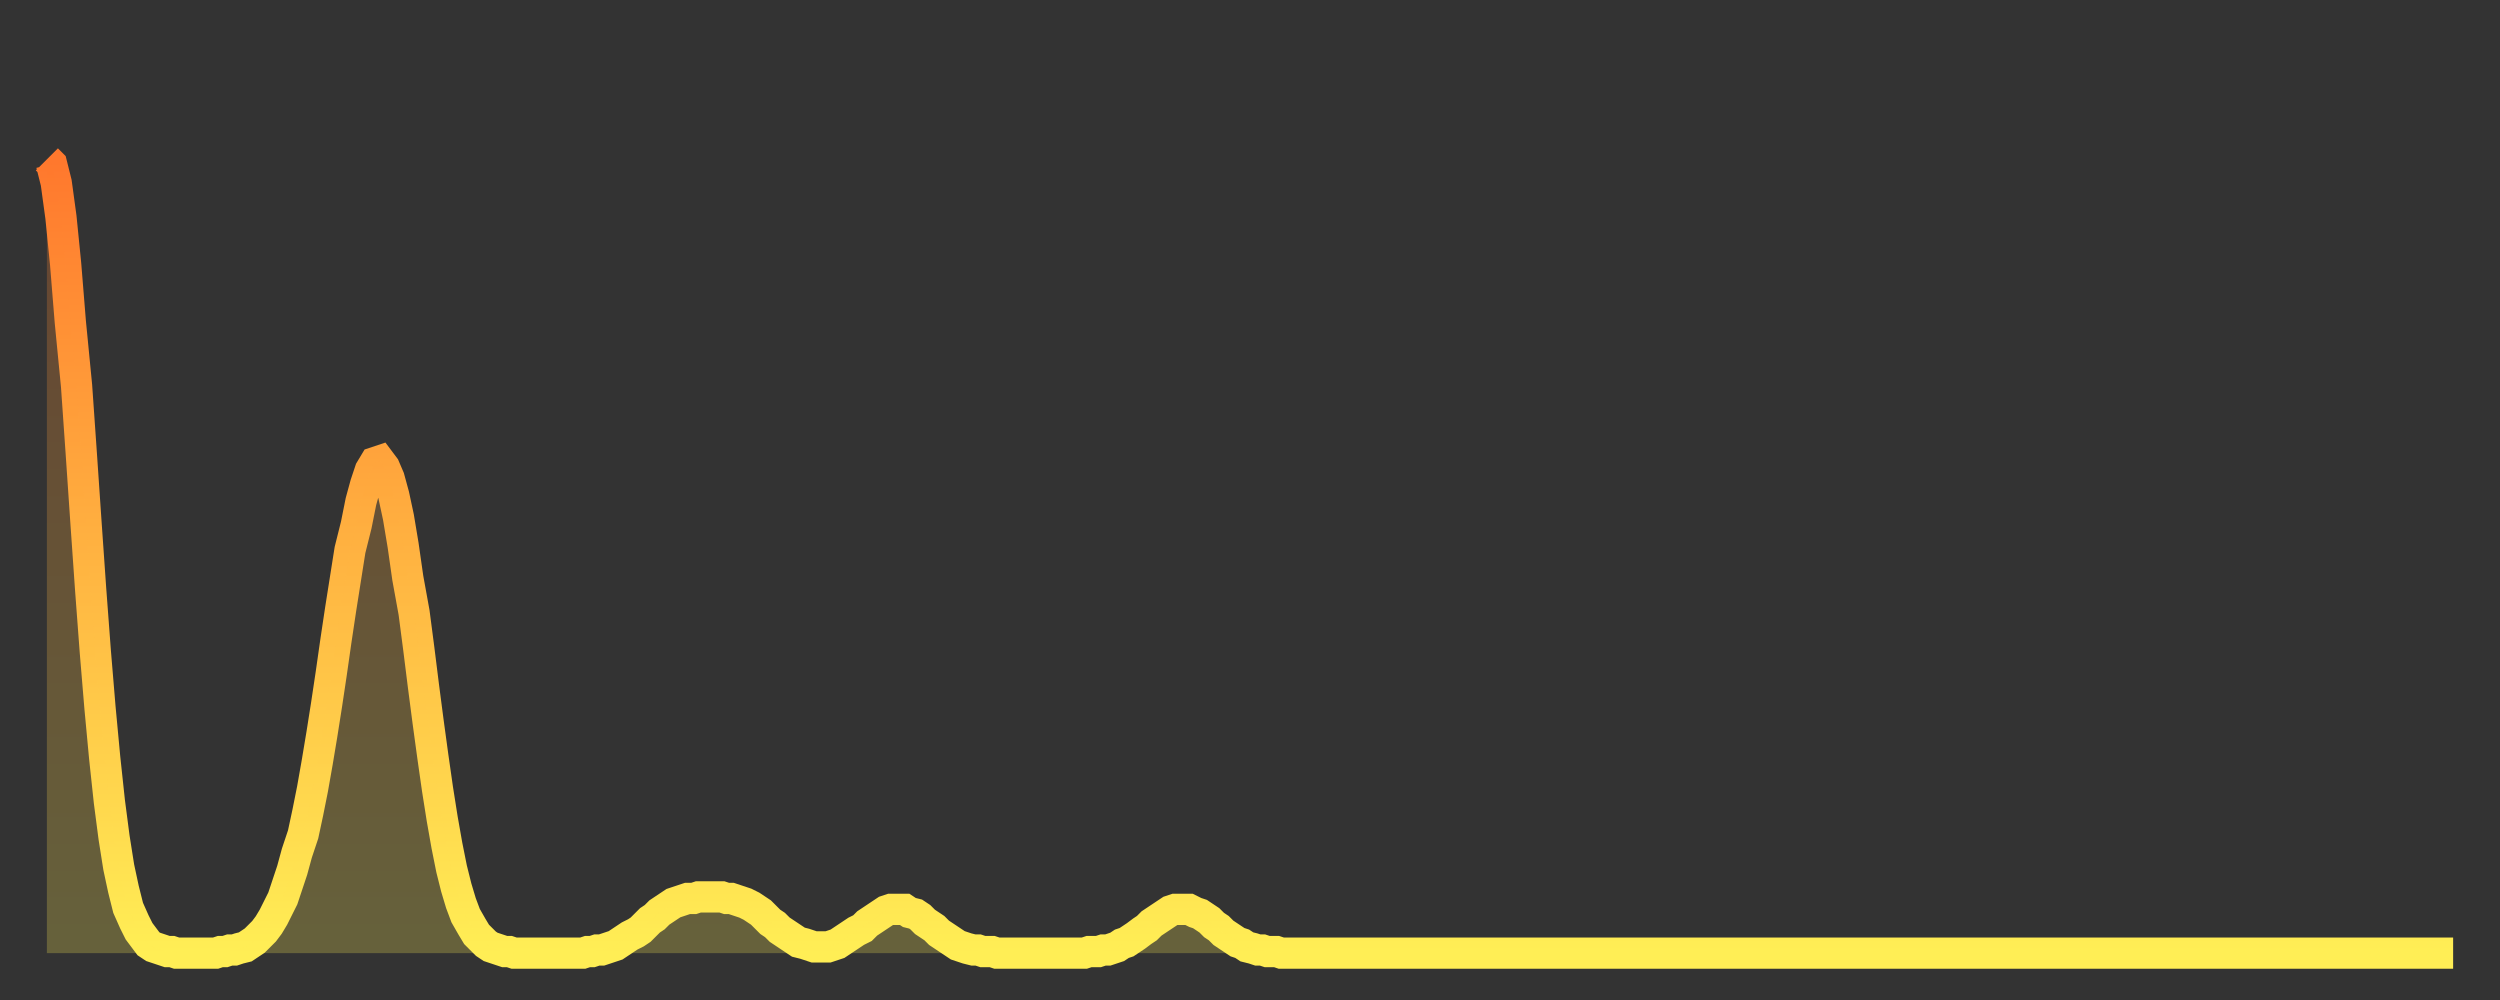
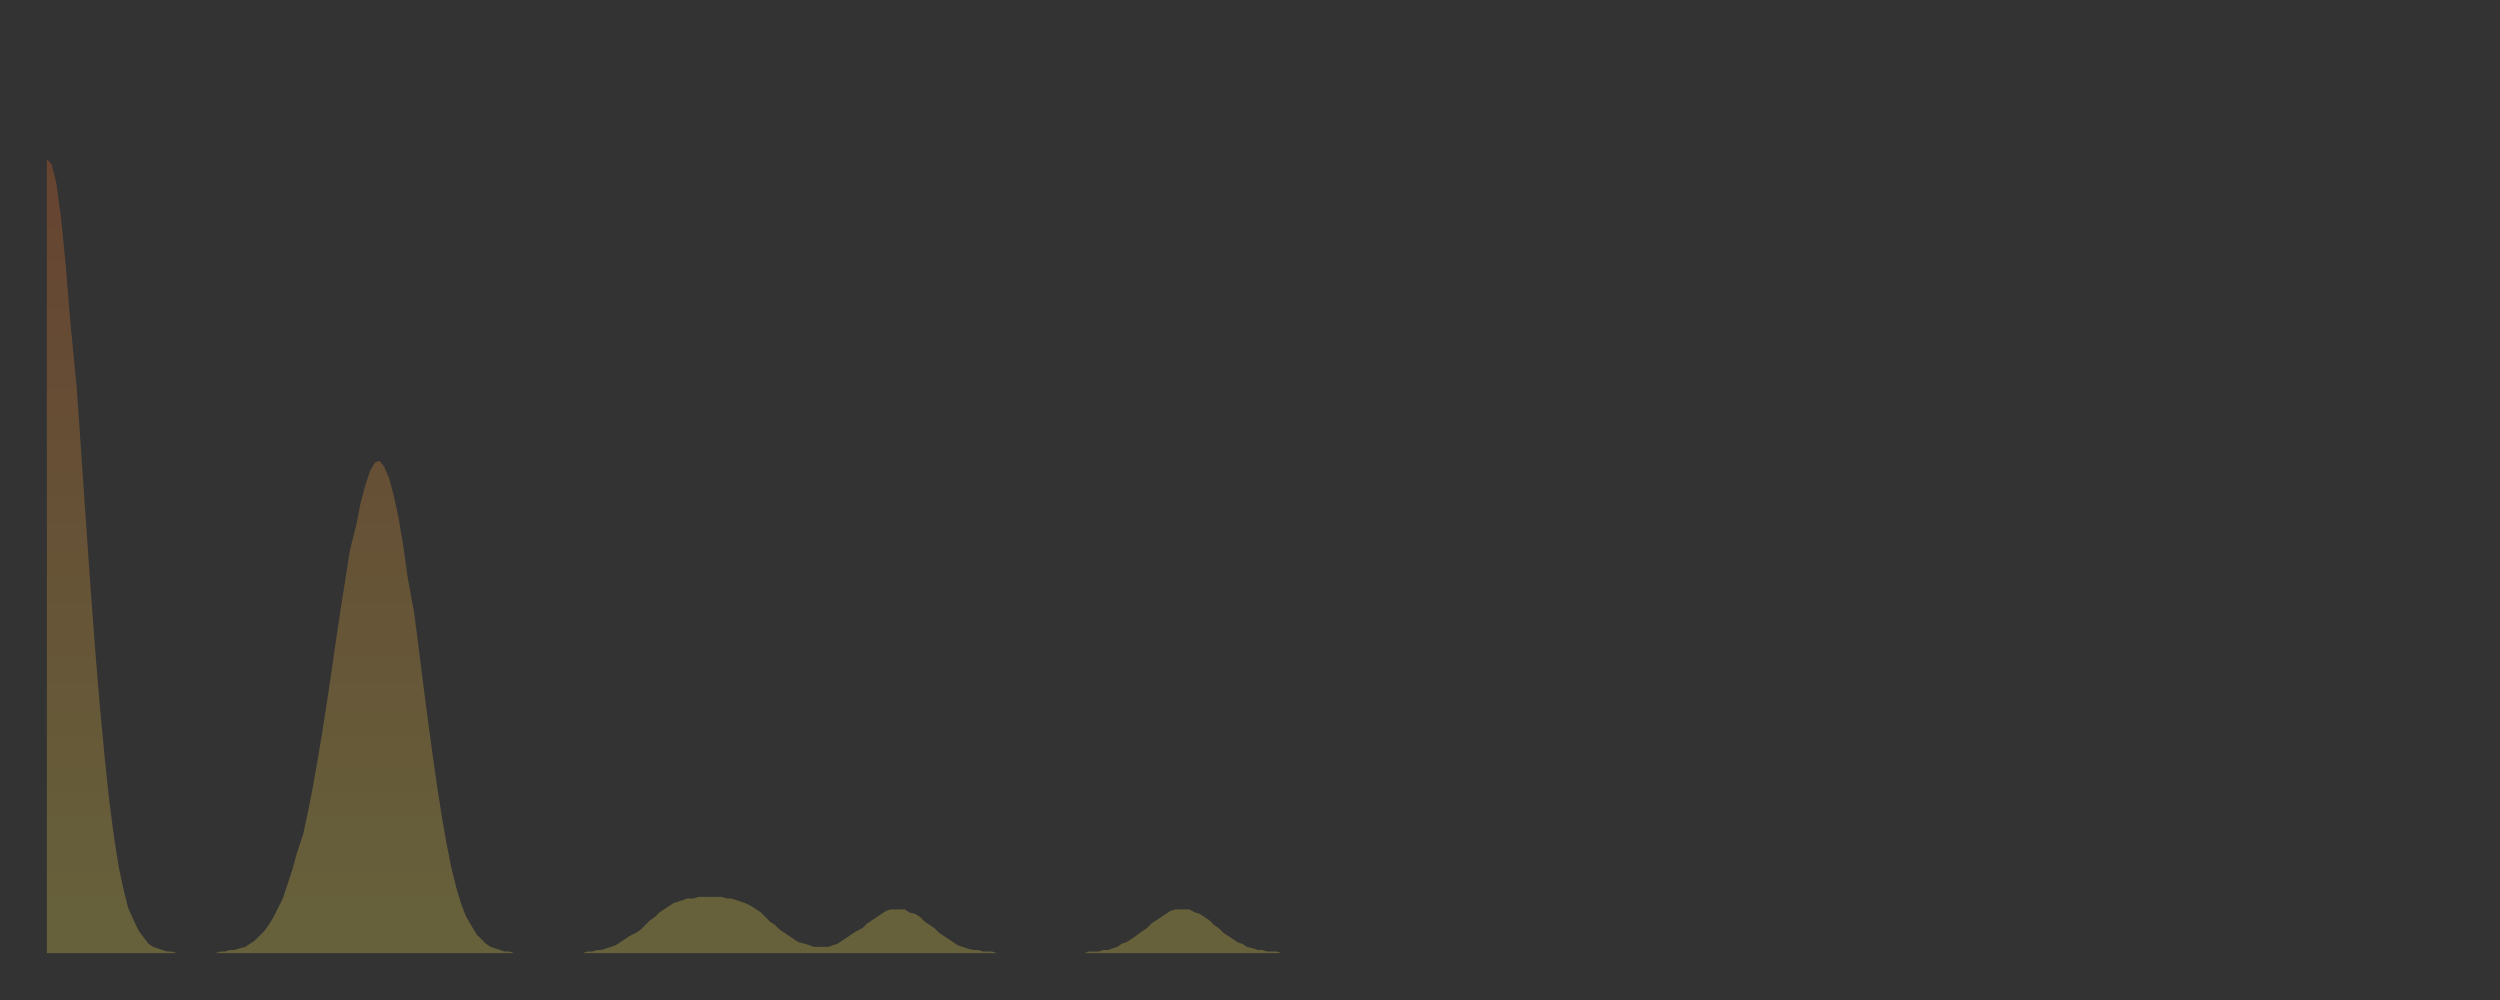
<svg xmlns="http://www.w3.org/2000/svg" baseProfile="full" height="64" version="1.1" width="160">
  <rect width="100%" height="100%" fill="#333333" stroke="none" />
  <defs>
    <linearGradient id="id403462" x1="0" x2="0" y1="0" y2="1">
      <stop offset="0%" stop-color="#ff782d" />
      <stop offset="50%" stop-color="#ffb341" />
      <stop offset="100%" stop-color="#ffee55" />
    </linearGradient>
  </defs>
  <g transform="translate(3,3)">
    <g>
-       <path d="M 0.0 7.2 0.3 7.5 0.6 8.7 0.9 10.9 1.2 13.9 1.5 17.6 1.9 21.7 2.2 26.0 2.5 30.4 2.8 34.7 3.1 38.7 3.4 42.3 3.7 45.5 4.0 48.3 4.3 50.6 4.6 52.5 4.9 53.9 5.2 55.1 5.6 56.0 5.9 56.6 6.2 57.0 6.5 57.4 6.8 57.6 7.1 57.7 7.4 57.8 7.7 57.9 8.0 57.9 8.3 58.0 8.6 58.0 8.9 58.0 9.3 58.0 9.6 58.0 9.9 58.0 10.2 58.0 10.5 58.0 10.8 58.0 11.1 57.9 11.4 57.9 11.7 57.8 12.0 57.8 12.3 57.7 12.7 57.6 13.0 57.4 13.3 57.2 13.6 56.9 13.9 56.6 14.2 56.2 14.5 55.7 14.8 55.1 15.1 54.5 15.4 53.6 15.7 52.7 16.0 51.6 16.4 50.4 16.7 49.0 17.0 47.5 17.3 45.8 17.6 44.0 17.9 42.1 18.2 40.1 18.5 38.0 18.8 36.0 19.1 34.1 19.4 32.2 19.8 30.6 20.1 29.1 20.4 28.0 20.7 27.1 21.0 26.6 21.3 26.5 21.6 26.9 21.9 27.6 22.2 28.7 22.5 30.1 22.8 31.9 23.1 34.0 23.5 36.2 23.8 38.5 24.1 40.9 24.4 43.2 24.7 45.4 25.0 47.5 25.3 49.4 25.6 51.1 25.9 52.6 26.2 53.8 26.5 54.8 26.8 55.6 27.2 56.3 27.5 56.8 27.8 57.1 28.1 57.4 28.4 57.6 28.7 57.7 29.0 57.8 29.3 57.9 29.6 57.9 29.9 58.0 30.2 58.0 30.6 58.0 30.9 58.0 31.2 58.0 31.5 58.0 31.8 58.0 32.1 58.0 32.4 58.0 32.7 58.0 33.0 58.0 33.3 58.0 33.6 58.0 33.9 58.0 34.3 58.0 34.6 57.9 34.9 57.9 35.2 57.8 35.5 57.8 35.8 57.7 36.1 57.6 36.4 57.5 36.7 57.3 37.0 57.1 37.3 56.9 37.7 56.7 38.0 56.5 38.3 56.2 38.6 55.9 38.9 55.7 39.2 55.4 39.5 55.2 39.8 55.0 40.1 54.8 40.4 54.7 40.7 54.6 41.0 54.5 41.4 54.5 41.7 54.4 42.0 54.4 42.3 54.4 42.6 54.4 42.9 54.4 43.2 54.4 43.5 54.5 43.8 54.5 44.1 54.6 44.4 54.7 44.7 54.8 45.1 55.0 45.4 55.2 45.7 55.4 46.0 55.7 46.3 56.0 46.6 56.2 46.9 56.5 47.2 56.7 47.5 56.9 47.8 57.1 48.1 57.3 48.5 57.4 48.8 57.5 49.1 57.6 49.4 57.6 49.7 57.6 50.0 57.6 50.3 57.5 50.6 57.4 50.9 57.2 51.2 57.0 51.5 56.8 51.8 56.6 52.2 56.4 52.5 56.1 52.8 55.9 53.1 55.7 53.4 55.5 53.7 55.3 54.0 55.2 54.3 55.2 54.6 55.2 54.9 55.2 55.2 55.4 55.6 55.5 55.9 55.7 56.2 56.0 56.5 56.2 56.8 56.4 57.1 56.7 57.4 56.9 57.7 57.1 58.0 57.3 58.3 57.5 58.6 57.6 58.9 57.7 59.3 57.8 59.6 57.8 59.9 57.9 60.2 57.9 60.5 57.9 60.8 58.0 61.1 58.0 61.4 58.0 61.7 58.0 62.0 58.0 62.3 58.0 62.6 58.0 63.0 58.0 63.3 58.0 63.6 58.0 63.9 58.0 64.2 58.0 64.5 58.0 64.8 58.0 65.1 58.0 65.4 58.0 65.7 58.0 66.0 58.0 66.4 58.0 66.7 57.9 67.0 57.9 67.3 57.9 67.6 57.8 67.9 57.8 68.2 57.7 68.5 57.6 68.8 57.4 69.1 57.3 69.4 57.1 69.7 56.9 70.1 56.6 70.4 56.4 70.7 56.1 71.0 55.9 71.3 55.7 71.6 55.5 71.9 55.3 72.2 55.2 72.5 55.2 72.8 55.2 73.1 55.2 73.5 55.4 73.8 55.5 74.1 55.7 74.4 55.9 74.7 56.2 75.0 56.4 75.3 56.7 75.6 56.9 75.9 57.1 76.2 57.3 76.5 57.4 76.8 57.6 77.2 57.7 77.5 57.8 77.8 57.8 78.1 57.9 78.4 57.9 78.7 57.9 79.0 58.0 79.3 58.0 79.6 58.0 79.9 58.0 80.2 58.0 80.5 58.0 80.9 58.0 81.2 58.0 81.5 58.0 81.8 58.0 82.1 58.0 82.4 58.0 82.7 58.0 83.0 58.0 83.3 58.0 83.6 58.0 83.9 58.0 84.3 58.0 84.6 58.0 84.9 58.0 85.2 58.0 85.5 58.0 85.8 58.0 86.1 58.0 86.4 58.0 86.7 58.0 87.0 58.0 87.3 58.0 87.6 58.0 88.0 58.0 88.3 58.0 88.6 58.0 88.9 58.0 89.2 58.0 89.5 58.0 89.8 58.0 90.1 58.0 90.4 58.0 90.7 58.0 91.0 58.0 91.4 58.0 91.7 58.0 92.0 58.0 92.3 58.0 92.6 58.0 92.9 58.0 93.2 58.0 93.5 58.0 93.8 58.0 94.1 58.0 94.4 58.0 94.7 58.0 95.1 58.0 95.4 58.0 95.7 58.0 96.0 58.0 96.3 58.0 96.6 58.0 96.9 58.0 97.2 58.0 97.5 58.0 97.8 58.0 98.1 58.0 98.4 58.0 98.8 58.0 99.1 58.0 99.4 58.0 99.7 58.0 100.0 58.0 100.3 58.0 100.6 58.0 100.9 58.0 101.2 58.0 101.5 58.0 101.8 58.0 102.2 58.0 102.5 58.0 102.8 58.0 103.1 58.0 103.4 58.0 103.7 58.0 104.0 58.0 104.3 58.0 104.6 58.0 104.9 58.0 105.2 58.0 105.5 58.0 105.9 58.0 106.2 58.0 106.5 58.0 106.8 58.0 107.1 58.0 107.4 58.0 107.7 58.0 108.0 58.0 108.3 58.0 108.6 58.0 108.9 58.0 109.3 58.0 109.6 58.0 109.9 58.0 110.2 58.0 110.5 58.0 110.8 58.0 111.1 58.0 111.4 58.0 111.7 58.0 112.0 58.0 112.3 58.0 112.6 58.0 113.0 58.0 113.3 58.0 113.6 58.0 113.9 58.0 114.2 58.0 114.5 58.0 114.8 58.0 115.1 58.0 115.4 58.0 115.7 58.0 116.0 58.0 116.3 58.0 116.7 58.0 117.0 58.0 117.3 58.0 117.6 58.0 117.9 58.0 118.2 58.0 118.5 58.0 118.8 58.0 119.1 58.0 119.4 58.0 119.7 58.0 120.1 58.0 120.4 58.0 120.7 58.0 121.0 58.0 121.3 58.0 121.6 58.0 121.9 58.0 122.2 58.0 122.5 58.0 122.8 58.0 123.1 58.0 123.4 58.0 123.8 58.0 124.1 58.0 124.4 58.0 124.7 58.0 125.0 58.0 125.3 58.0 125.6 58.0 125.9 58.0 126.2 58.0 126.5 58.0 126.8 58.0 127.2 58.0 127.5 58.0 127.8 58.0 128.1 58.0 128.4 58.0 128.7 58.0 129.0 58.0 129.3 58.0 129.6 58.0 129.9 58.0 130.2 58.0 130.5 58.0 130.9 58.0 131.2 58.0 131.5 58.0 131.8 58.0 132.1 58.0 132.4 58.0 132.7 58.0 133.0 58.0 133.3 58.0 133.6 58.0 133.9 58.0 134.2 58.0 134.6 58.0 134.9 58.0 135.2 58.0 135.5 58.0 135.8 58.0 136.1 58.0 136.4 58.0 136.7 58.0 137.0 58.0 137.3 58.0 137.6 58.0 138.0 58.0 138.3 58.0 138.6 58.0 138.9 58.0 139.2 58.0 139.5 58.0 139.8 58.0 140.1 58.0 140.4 58.0 140.7 58.0 141.0 58.0 141.3 58.0 141.7 58.0 142.0 58.0 142.3 58.0 142.6 58.0 142.9 58.0 143.2 58.0 143.5 58.0 143.8 58.0 144.1 58.0 144.4 58.0 144.7 58.0 145.1 58.0 145.4 58.0 145.7 58.0 146.0 58.0 146.3 58.0 146.6 58.0 146.9 58.0 147.2 58.0 147.5 58.0 147.8 58.0 148.1 58.0 148.4 58.0 148.8 58.0 149.1 58.0 149.4 58.0 149.7 58.0 150.0 58.0 150.3 58.0 150.6 58.0 150.9 58.0 151.2 58.0 151.5 58.0 151.8 58.0 152.1 58.0 152.5 58.0 152.8 58.0 153.1 58.0 153.4 58.0 153.7 58.0 154.0 58.0" fill="none" id="graph-curve" opacity="1" stroke="url(#id403462)" stroke-width="2" />
      <path d="M 0 58 L 0.0 7.2 0.3 7.5 0.6 8.7 0.9 10.9 1.2 13.9 1.5 17.6 1.9 21.7 2.2 26.0 2.5 30.4 2.8 34.7 3.1 38.7 3.4 42.3 3.7 45.5 4.0 48.3 4.3 50.6 4.6 52.5 4.9 53.9 5.2 55.1 5.6 56.0 5.9 56.6 6.2 57.0 6.5 57.4 6.8 57.6 7.1 57.7 7.4 57.8 7.7 57.9 8.0 57.9 8.3 58.0 8.6 58.0 8.9 58.0 9.3 58.0 9.6 58.0 9.9 58.0 10.2 58.0 10.5 58.0 10.8 58.0 11.1 57.9 11.4 57.9 11.7 57.8 12.0 57.8 12.3 57.7 12.7 57.6 13.0 57.4 13.3 57.2 13.6 56.9 13.9 56.6 14.2 56.2 14.5 55.7 14.8 55.1 15.1 54.5 15.4 53.6 15.7 52.7 16.0 51.6 16.4 50.4 16.7 49.0 17.0 47.5 17.3 45.8 17.6 44.0 17.9 42.1 18.2 40.1 18.5 38.0 18.8 36.0 19.1 34.1 19.4 32.2 19.8 30.6 20.1 29.1 20.4 28.0 20.7 27.1 21.0 26.6 21.3 26.5 21.6 26.9 21.9 27.6 22.2 28.7 22.5 30.1 22.8 31.9 23.1 34.0 23.5 36.2 23.8 38.5 24.1 40.9 24.4 43.2 24.7 45.4 25.0 47.5 25.3 49.4 25.6 51.1 25.9 52.6 26.2 53.8 26.5 54.8 26.8 55.6 27.2 56.3 27.5 56.8 27.8 57.1 28.1 57.4 28.4 57.6 28.7 57.7 29.0 57.8 29.3 57.9 29.6 57.9 29.9 58.0 30.2 58.0 30.6 58.0 30.9 58.0 31.2 58.0 31.5 58.0 31.8 58.0 32.1 58.0 32.4 58.0 32.7 58.0 33.0 58.0 33.3 58.0 33.6 58.0 33.9 58.0 34.3 58.0 34.6 57.9 34.9 57.9 35.2 57.8 35.5 57.8 35.8 57.7 36.1 57.6 36.4 57.5 36.7 57.3 37.0 57.1 37.3 56.9 37.7 56.7 38.0 56.5 38.3 56.2 38.6 55.9 38.9 55.7 39.2 55.4 39.5 55.2 39.8 55.0 40.1 54.8 40.4 54.7 40.7 54.6 41.0 54.5 41.4 54.5 41.7 54.4 42.0 54.4 42.3 54.4 42.6 54.4 42.9 54.4 43.2 54.4 43.5 54.5 43.8 54.5 44.1 54.6 44.4 54.7 44.7 54.8 45.1 55.0 45.4 55.2 45.7 55.4 46.0 55.7 46.3 56.0 46.6 56.2 46.9 56.5 47.2 56.7 47.5 56.9 47.8 57.1 48.1 57.3 48.5 57.4 48.8 57.5 49.1 57.6 49.4 57.6 49.7 57.6 50.0 57.6 50.3 57.5 50.6 57.4 50.9 57.2 51.2 57.0 51.5 56.8 51.8 56.6 52.2 56.4 52.5 56.1 52.8 55.9 53.1 55.7 53.4 55.5 53.7 55.3 54.0 55.2 54.3 55.2 54.6 55.2 54.9 55.2 55.2 55.4 55.6 55.5 55.9 55.7 56.2 56.0 56.5 56.2 56.8 56.4 57.1 56.7 57.4 56.9 57.7 57.1 58.0 57.3 58.3 57.5 58.6 57.6 58.9 57.7 59.3 57.8 59.6 57.8 59.9 57.9 60.2 57.9 60.5 57.9 60.8 58.0 61.1 58.0 61.4 58.0 61.7 58.0 62.0 58.0 62.3 58.0 62.6 58.0 63.0 58.0 63.3 58.0 63.6 58.0 63.9 58.0 64.2 58.0 64.5 58.0 64.8 58.0 65.1 58.0 65.4 58.0 65.7 58.0 66.0 58.0 66.4 58.0 66.7 57.9 67.0 57.9 67.3 57.9 67.6 57.8 67.9 57.8 68.2 57.7 68.5 57.6 68.8 57.4 69.1 57.3 69.4 57.1 69.7 56.9 70.1 56.6 70.4 56.4 70.7 56.1 71.0 55.9 71.3 55.7 71.6 55.5 71.9 55.3 72.2 55.2 72.5 55.2 72.8 55.2 73.1 55.2 73.5 55.4 73.8 55.5 74.1 55.7 74.4 55.9 74.7 56.2 75.0 56.4 75.3 56.7 75.6 56.9 75.9 57.1 76.2 57.3 76.5 57.4 76.8 57.6 77.2 57.7 77.5 57.8 77.8 57.8 78.1 57.9 78.4 57.9 78.7 57.9 79.0 58.0 79.3 58.0 79.6 58.0 79.9 58.0 80.2 58.0 80.5 58.0 80.9 58.0 81.2 58.0 81.5 58.0 81.8 58.0 82.1 58.0 82.4 58.0 82.7 58.0 83.0 58.0 83.3 58.0 83.6 58.0 83.9 58.0 84.3 58.0 84.6 58.0 84.9 58.0 85.2 58.0 85.5 58.0 85.8 58.0 86.1 58.0 86.4 58.0 86.7 58.0 87.0 58.0 87.3 58.0 87.6 58.0 88.0 58.0 88.3 58.0 88.6 58.0 88.9 58.0 89.2 58.0 89.5 58.0 89.8 58.0 90.1 58.0 90.4 58.0 90.7 58.0 91.0 58.0 91.4 58.0 91.7 58.0 92.0 58.0 92.3 58.0 92.6 58.0 92.9 58.0 93.2 58.0 93.5 58.0 93.8 58.0 94.1 58.0 94.4 58.0 94.7 58.0 95.1 58.0 95.4 58.0 95.7 58.0 96.0 58.0 96.3 58.0 96.6 58.0 96.9 58.0 97.2 58.0 97.5 58.0 97.8 58.0 98.1 58.0 98.4 58.0 98.8 58.0 99.1 58.0 99.4 58.0 99.7 58.0 100.0 58.0 100.3 58.0 100.6 58.0 100.9 58.0 101.2 58.0 101.5 58.0 101.8 58.0 102.2 58.0 102.5 58.0 102.8 58.0 103.1 58.0 103.4 58.0 103.7 58.0 104.0 58.0 104.3 58.0 104.6 58.0 104.9 58.0 105.2 58.0 105.5 58.0 105.9 58.0 106.2 58.0 106.5 58.0 106.8 58.0 107.1 58.0 107.4 58.0 107.7 58.0 108.0 58.0 108.3 58.0 108.6 58.0 108.9 58.0 109.3 58.0 109.6 58.0 109.9 58.0 110.2 58.0 110.5 58.0 110.8 58.0 111.1 58.0 111.4 58.0 111.7 58.0 112.0 58.0 112.3 58.0 112.6 58.0 113.0 58.0 113.3 58.0 113.6 58.0 113.9 58.0 114.2 58.0 114.5 58.0 114.8 58.0 115.1 58.0 115.4 58.0 115.7 58.0 116.0 58.0 116.3 58.0 116.7 58.0 117.0 58.0 117.3 58.0 117.6 58.0 117.9 58.0 118.2 58.0 118.5 58.0 118.8 58.0 119.1 58.0 119.4 58.0 119.7 58.0 120.1 58.0 120.4 58.0 120.7 58.0 121.0 58.0 121.3 58.0 121.6 58.0 121.9 58.0 122.2 58.0 122.5 58.0 122.8 58.0 123.1 58.0 123.4 58.0 123.8 58.0 124.1 58.0 124.4 58.0 124.7 58.0 125.0 58.0 125.3 58.0 125.6 58.0 125.9 58.0 126.2 58.0 126.5 58.0 126.8 58.0 127.2 58.0 127.5 58.0 127.8 58.0 128.1 58.0 128.4 58.0 128.7 58.0 129.0 58.0 129.3 58.0 129.6 58.0 129.9 58.0 130.2 58.0 130.5 58.0 130.9 58.0 131.2 58.0 131.5 58.0 131.8 58.0 132.1 58.0 132.4 58.0 132.7 58.0 133.0 58.0 133.3 58.0 133.6 58.0 133.9 58.0 134.2 58.0 134.6 58.0 134.9 58.0 135.2 58.0 135.5 58.0 135.8 58.0 136.1 58.0 136.4 58.0 136.7 58.0 137.0 58.0 137.3 58.0 137.6 58.0 138.0 58.0 138.3 58.0 138.6 58.0 138.9 58.0 139.2 58.0 139.5 58.0 139.8 58.0 140.1 58.0 140.4 58.0 140.7 58.0 141.0 58.0 141.3 58.0 141.7 58.0 142.0 58.0 142.3 58.0 142.6 58.0 142.9 58.0 143.2 58.0 143.5 58.0 143.8 58.0 144.1 58.0 144.4 58.0 144.7 58.0 145.1 58.0 145.4 58.0 145.7 58.0 146.0 58.0 146.3 58.0 146.6 58.0 146.9 58.0 147.2 58.0 147.5 58.0 147.8 58.0 148.1 58.0 148.4 58.0 148.8 58.0 149.1 58.0 149.4 58.0 149.7 58.0 150.0 58.0 150.3 58.0 150.6 58.0 150.9 58.0 151.2 58.0 151.5 58.0 151.8 58.0 152.1 58.0 152.5 58.0 152.8 58.0 153.1 58.0 153.4 58.0 153.7 58.0 154.0 58.0 154 58" fill="url(#id403462)" fill-opacity=".25" id="graph-shadow" />
    </g>
  </g>
</svg>